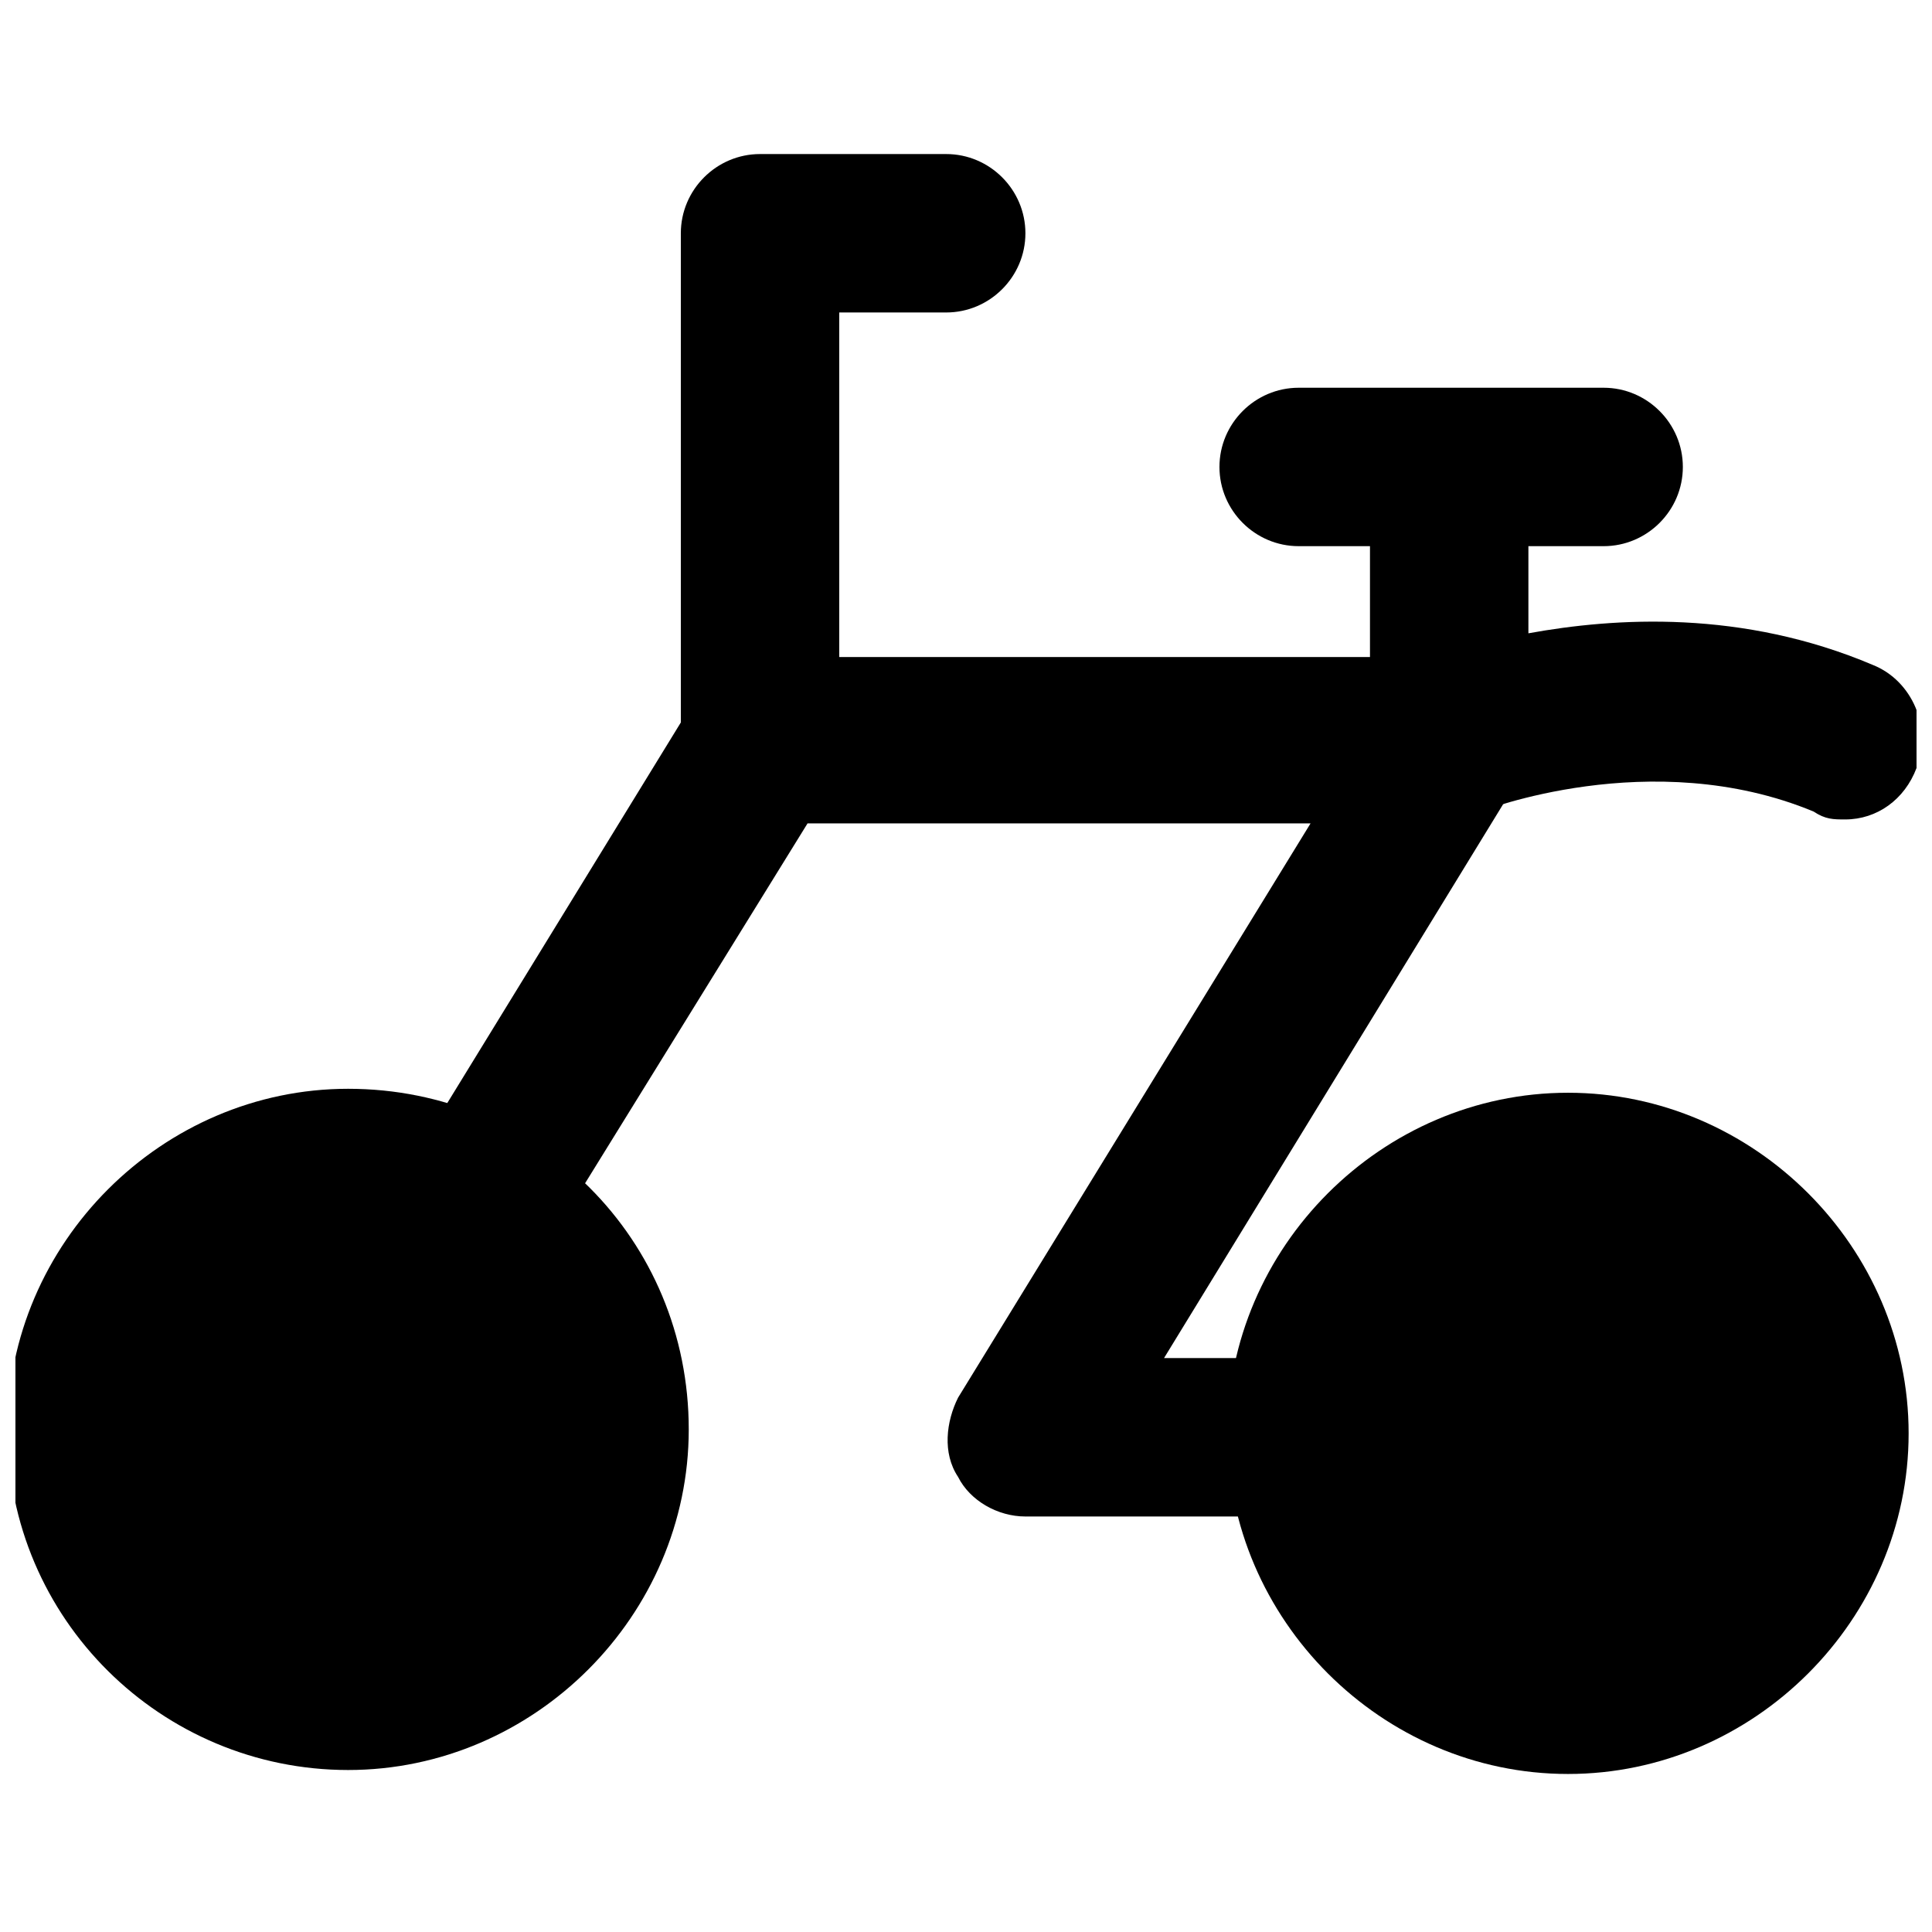
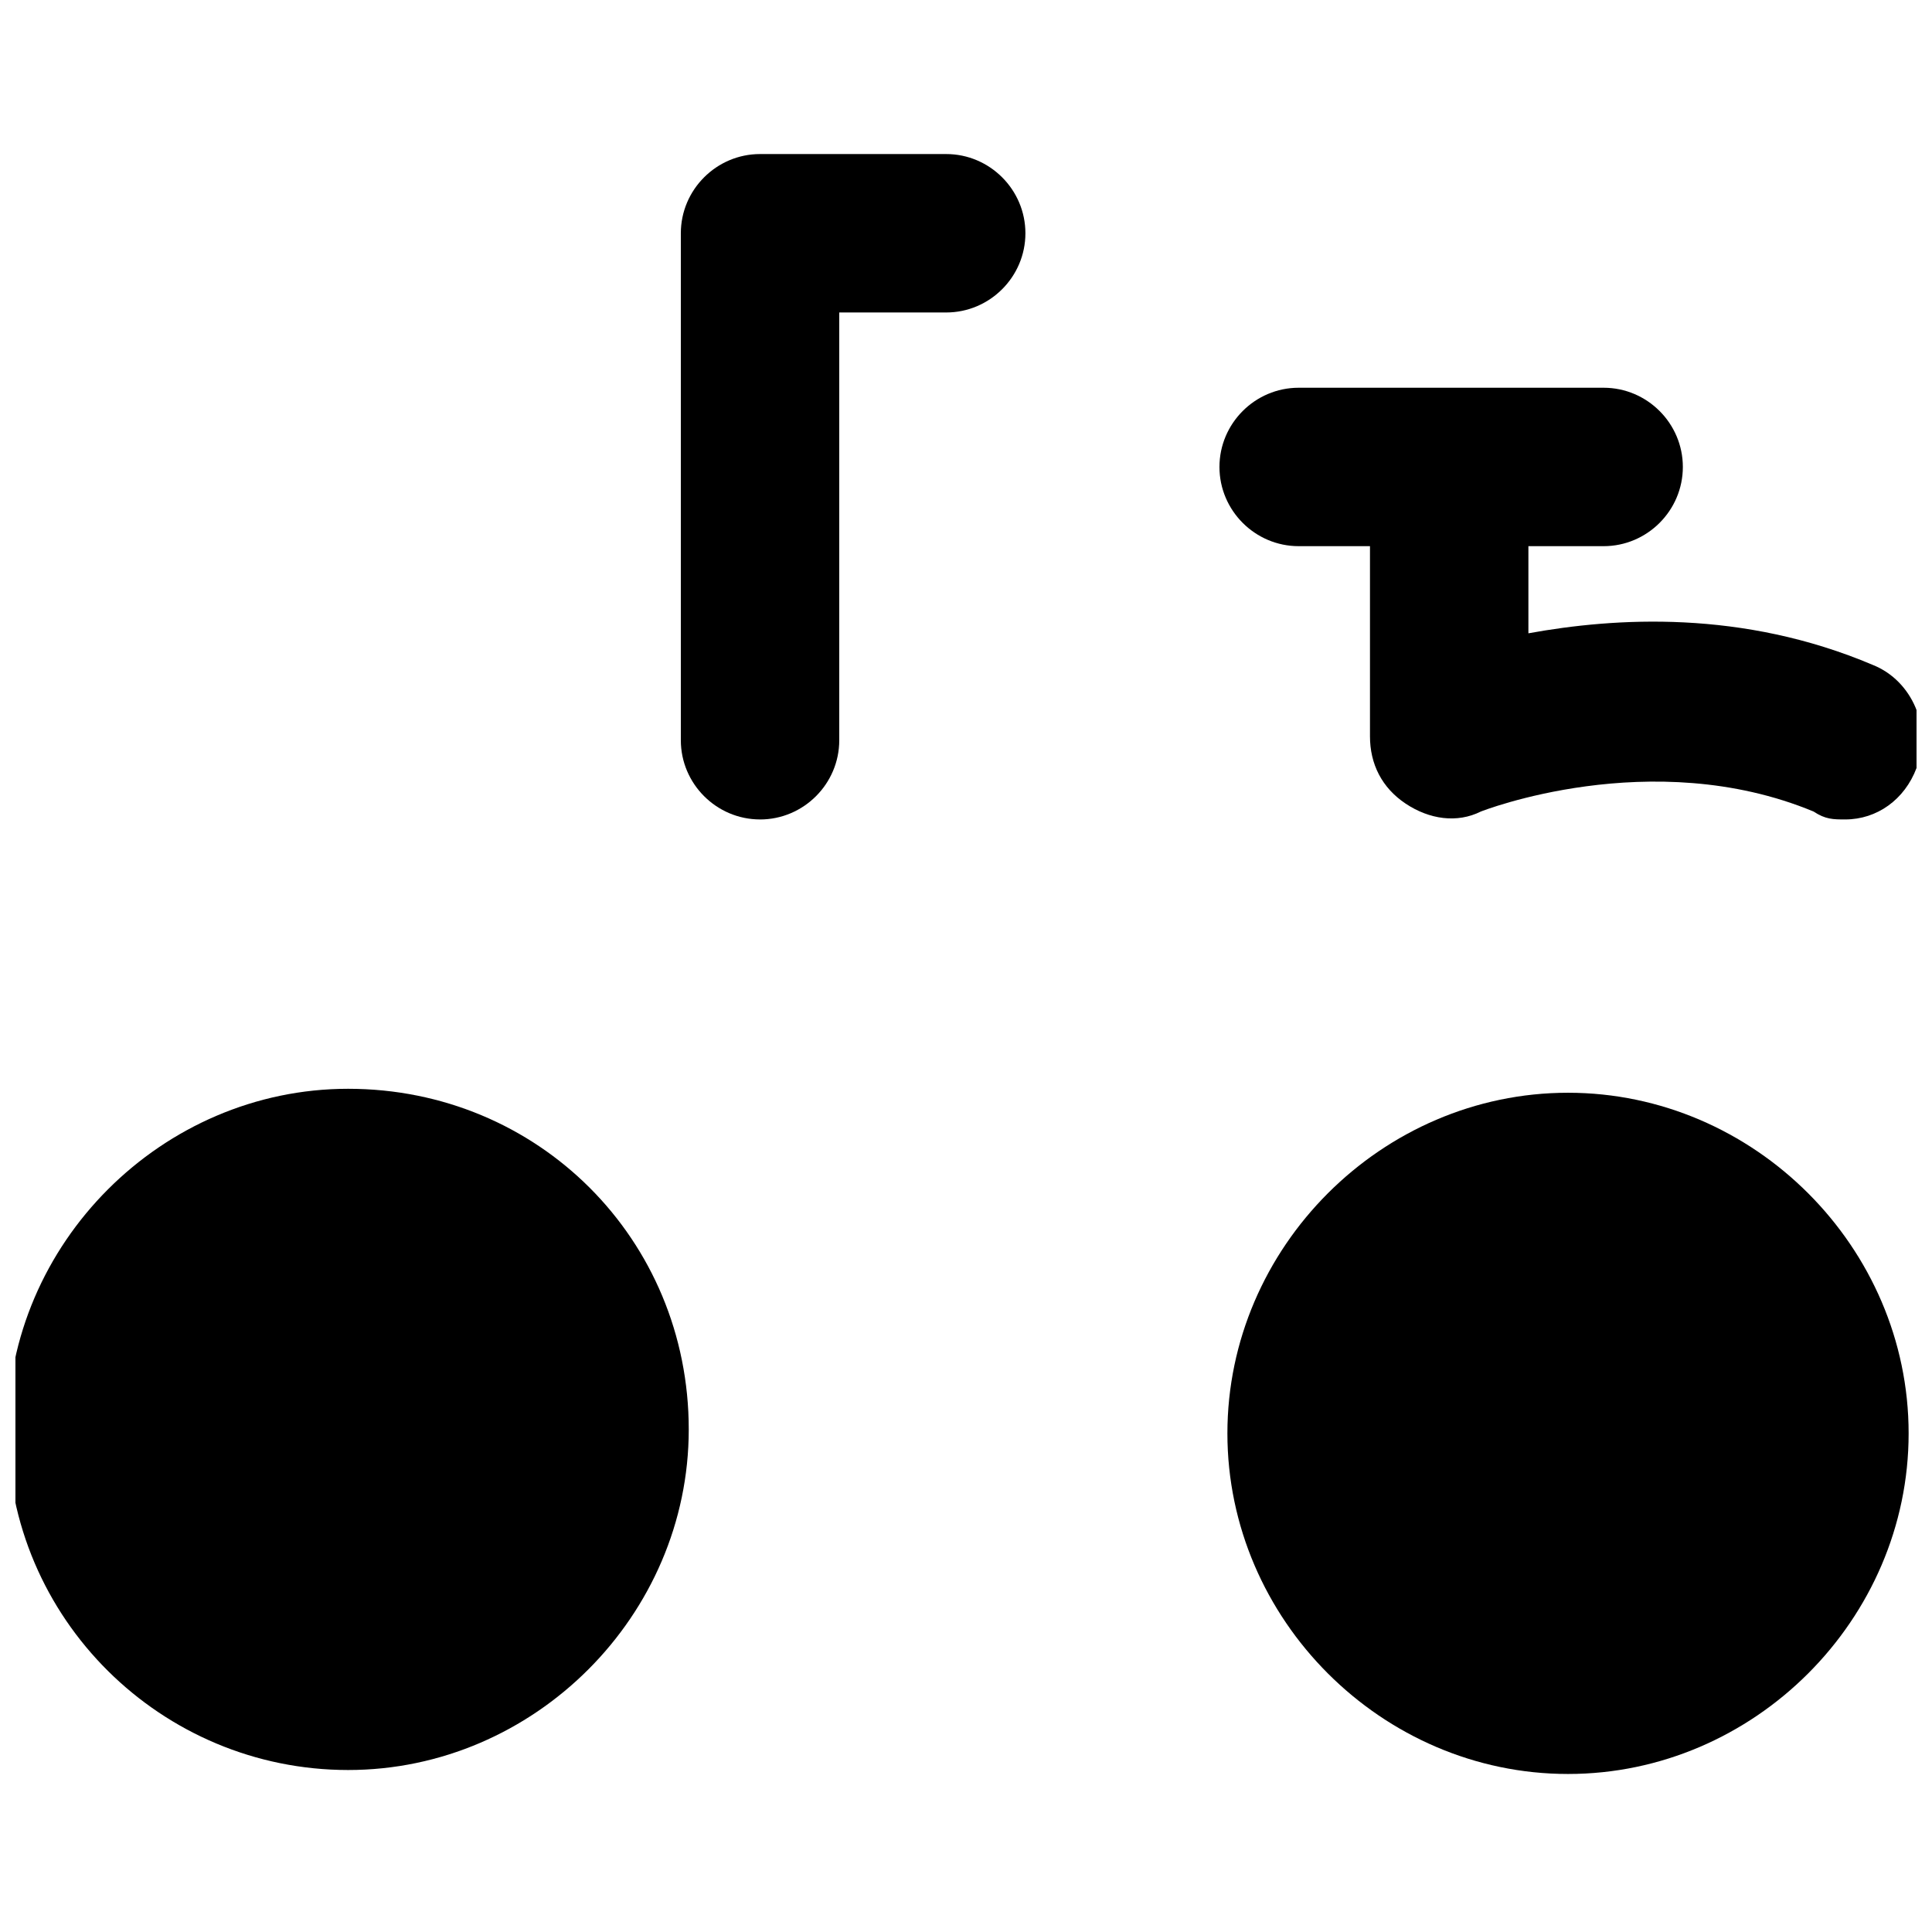
<svg xmlns="http://www.w3.org/2000/svg" width="800px" height="800px" version="1.1" viewBox="144 144 512 512">
  <defs>
    <clipPath id="b">
      <path d="m148.09 432h178.91v182h-178.91z" />
    </clipPath>
    <clipPath id="a">
      <path d="m507 250h144.9v112h-144.9z" />
    </clipPath>
  </defs>
-   <path d="m233.11 545.89c-4.199 0-7.348-1.051-10.496-3.148-9.445-6.297-12.594-18.895-7.348-29.391l113.36-184.73c4.199-6.297 10.496-10.496 17.844-10.496h182.63c7.348 0 14.695 4.199 17.844 10.496 4.199 6.297 3.148 14.695 0 20.992l-94.465 154.29h107.06c11.547 0 20.992 9.445 20.992 20.992s-9.445 20.992-20.992 20.992h-143.8c-7.348 0-14.695-4.199-17.844-10.496-4.199-6.297-3.148-14.695 0-20.992l93.414-152.19-133.3-0.004-107.06 173.19c-4.195 6.297-10.496 10.496-17.84 10.496z" />
  <g clip-path="url(#b)">
    <path d="m236.26 432.54c-49.332 0-90.266 40.934-90.266 90.266 0 50.383 40.934 90.266 90.266 90.266s90.266-40.934 90.266-90.266c0-50.379-39.887-90.266-90.266-90.266z" />
  </g>
  <path d="m559.54 433.59c-49.332 0-90.266 40.934-90.266 90.266 0 49.332 40.934 90.266 90.266 90.266 49.332 0 90.266-40.934 90.266-90.266 0-49.332-40.934-90.266-90.266-90.266z" />
  <path d="m345.42 361.16c-11.547 0-20.992-9.445-20.992-20.992v-134.35c0-11.547 9.445-20.992 20.992-20.992h49.332c11.547 0 20.992 9.445 20.992 20.992 0 11.547-9.445 20.992-20.992 20.992h-28.34v113.36c0 11.547-9.445 20.996-20.992 20.996z" />
  <g clip-path="url(#a)">
    <path d="m633.01 361.16c-3.148 0-5.246 0-8.398-2.098-43.035-17.844-88.168 0-88.168 0-6.297 3.148-13.645 2.098-19.941-2.098-6.297-4.199-9.445-10.496-9.445-17.844v-67.176c0-11.547 9.445-20.992 20.992-20.992s20.992 9.445 20.992 20.992v39.887c23.09-4.199 56.68-6.297 91.316 8.398 10.496 4.199 15.742 16.793 11.547 27.289-3.152 8.391-10.5 13.641-18.895 13.641z" />
  </g>
-   <path d="m568.98 288.74h-80.82c-11.547 0-20.992-9.445-20.992-20.992s9.445-20.992 20.992-20.992h80.82c11.547 0 20.992 9.445 20.992 20.992 0 11.543-9.445 20.992-20.992 20.992z" />
+   <path d="m568.98 288.74h-80.82c-11.547 0-20.992-9.445-20.992-20.992s9.445-20.992 20.992-20.992h80.82c11.547 0 20.992 9.445 20.992 20.992 0 11.543-9.445 20.992-20.992 20.992" />
</svg>